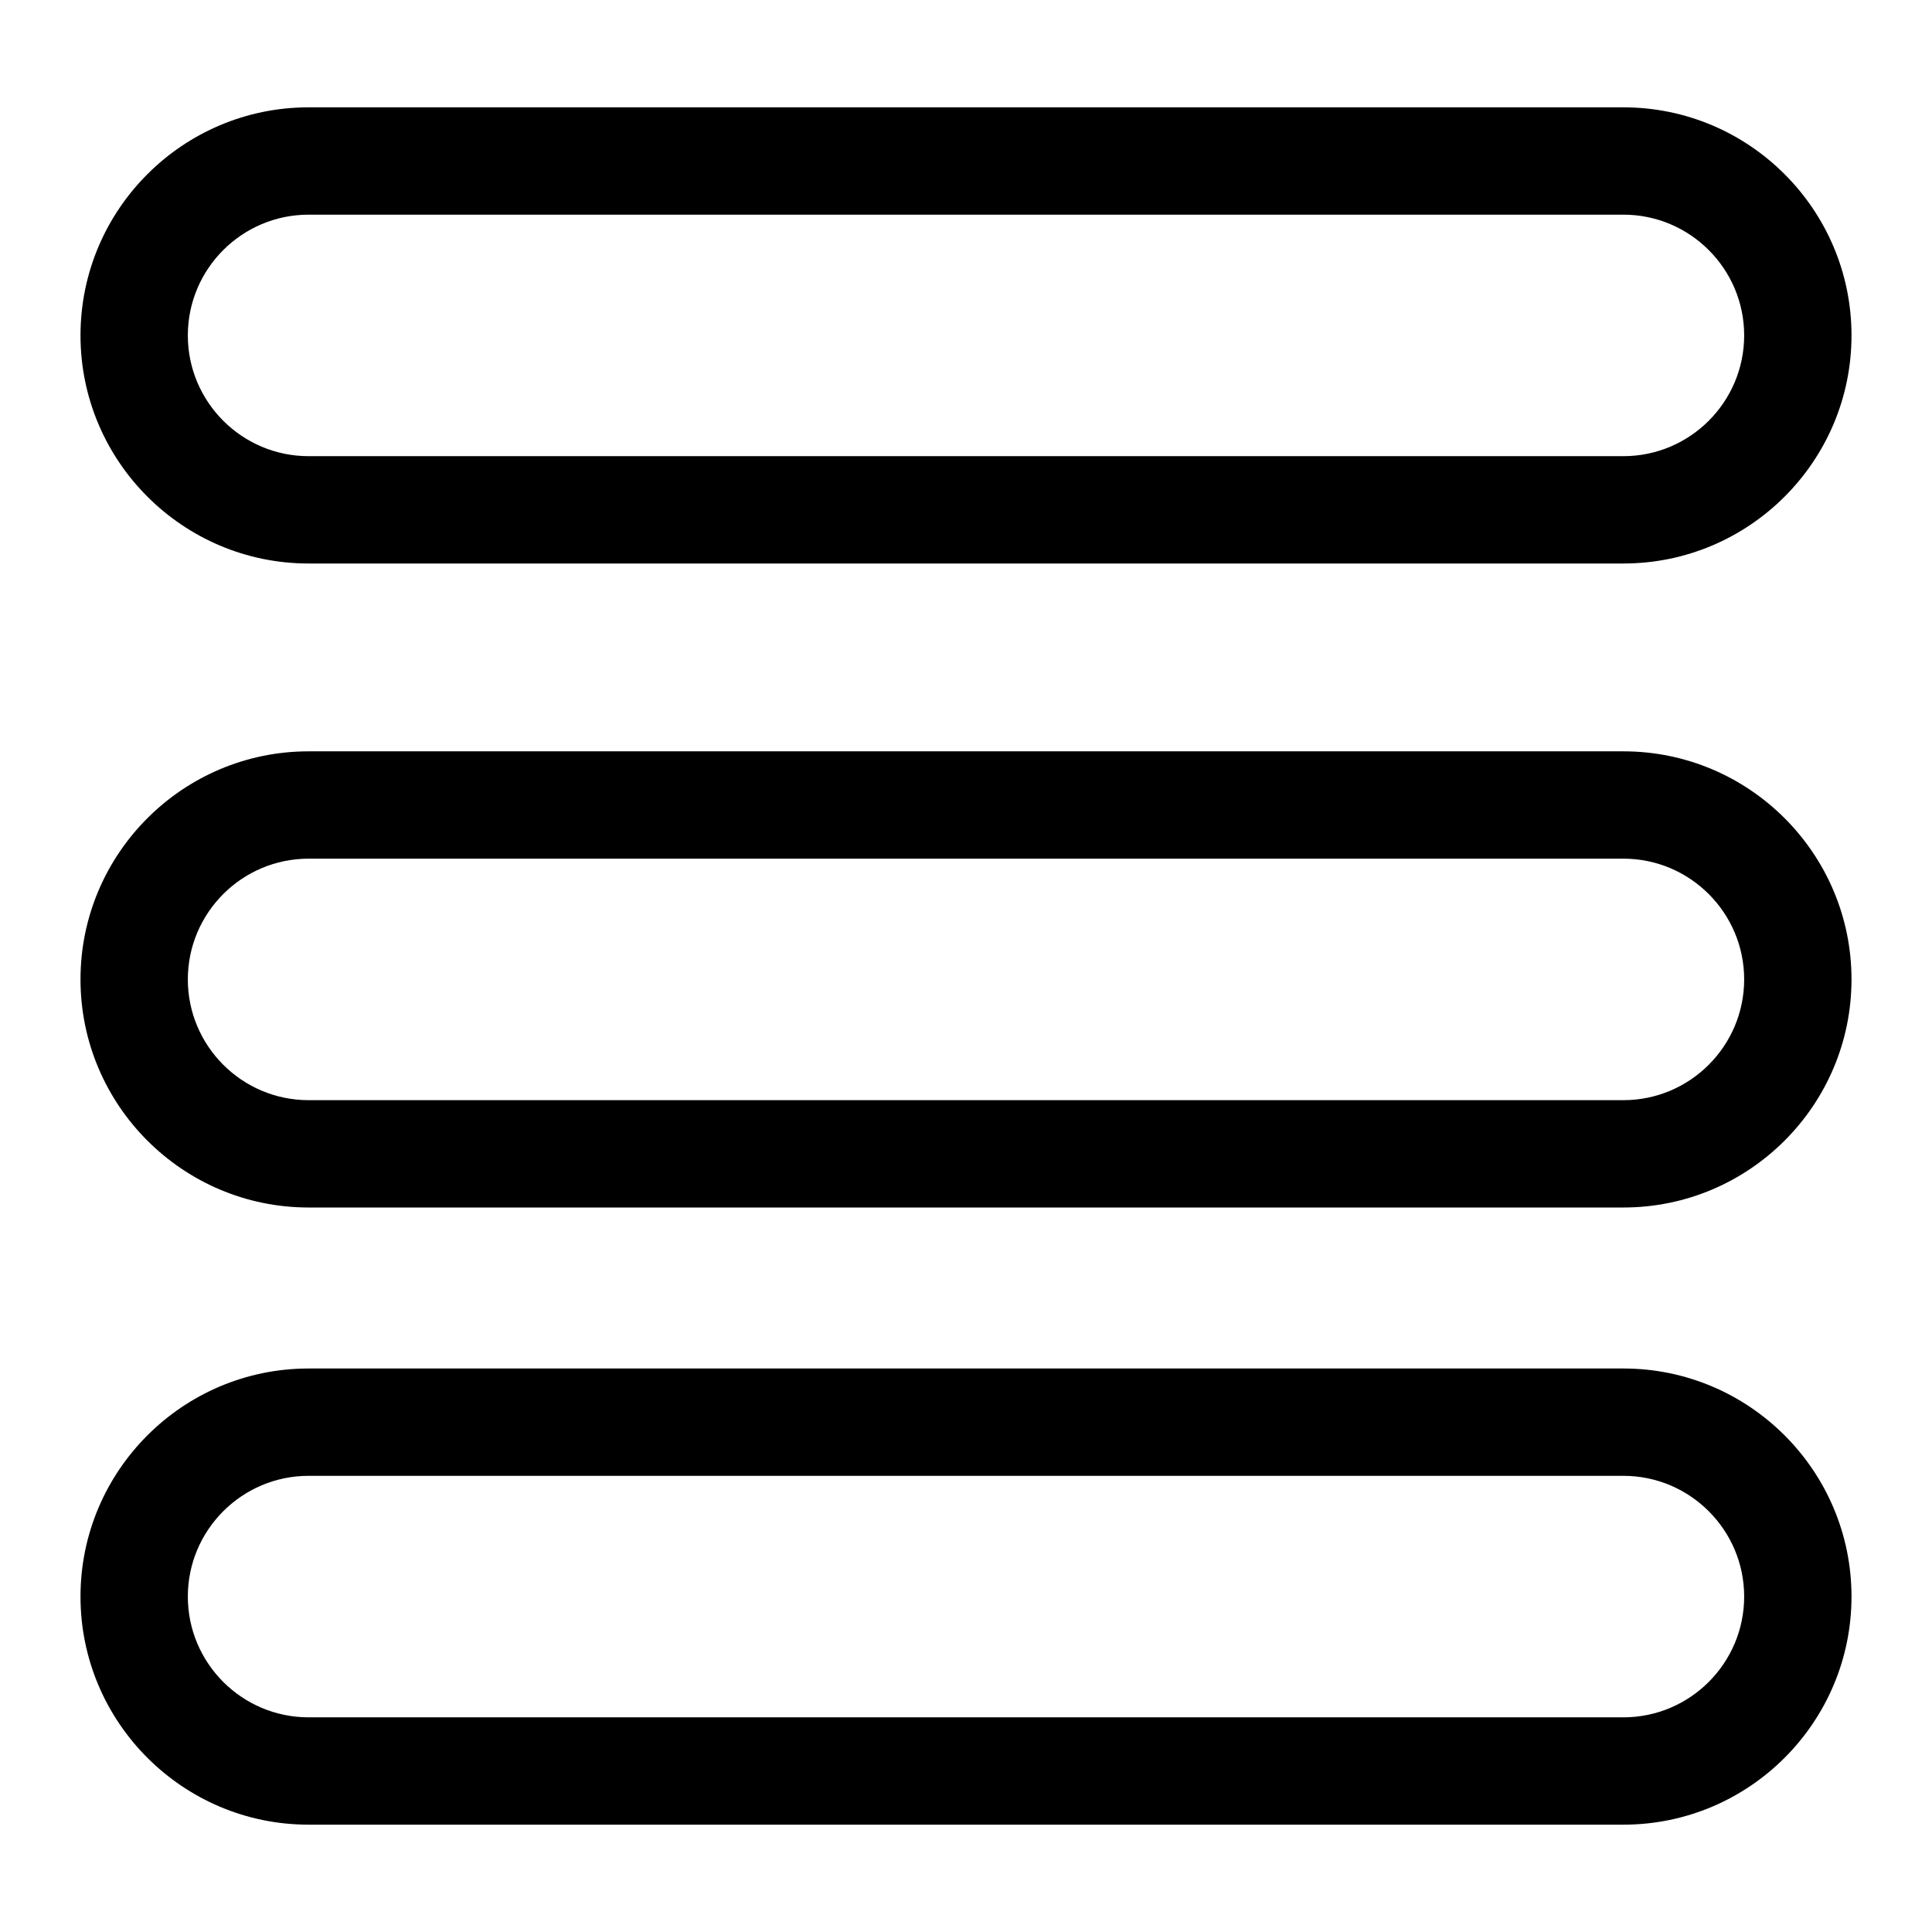
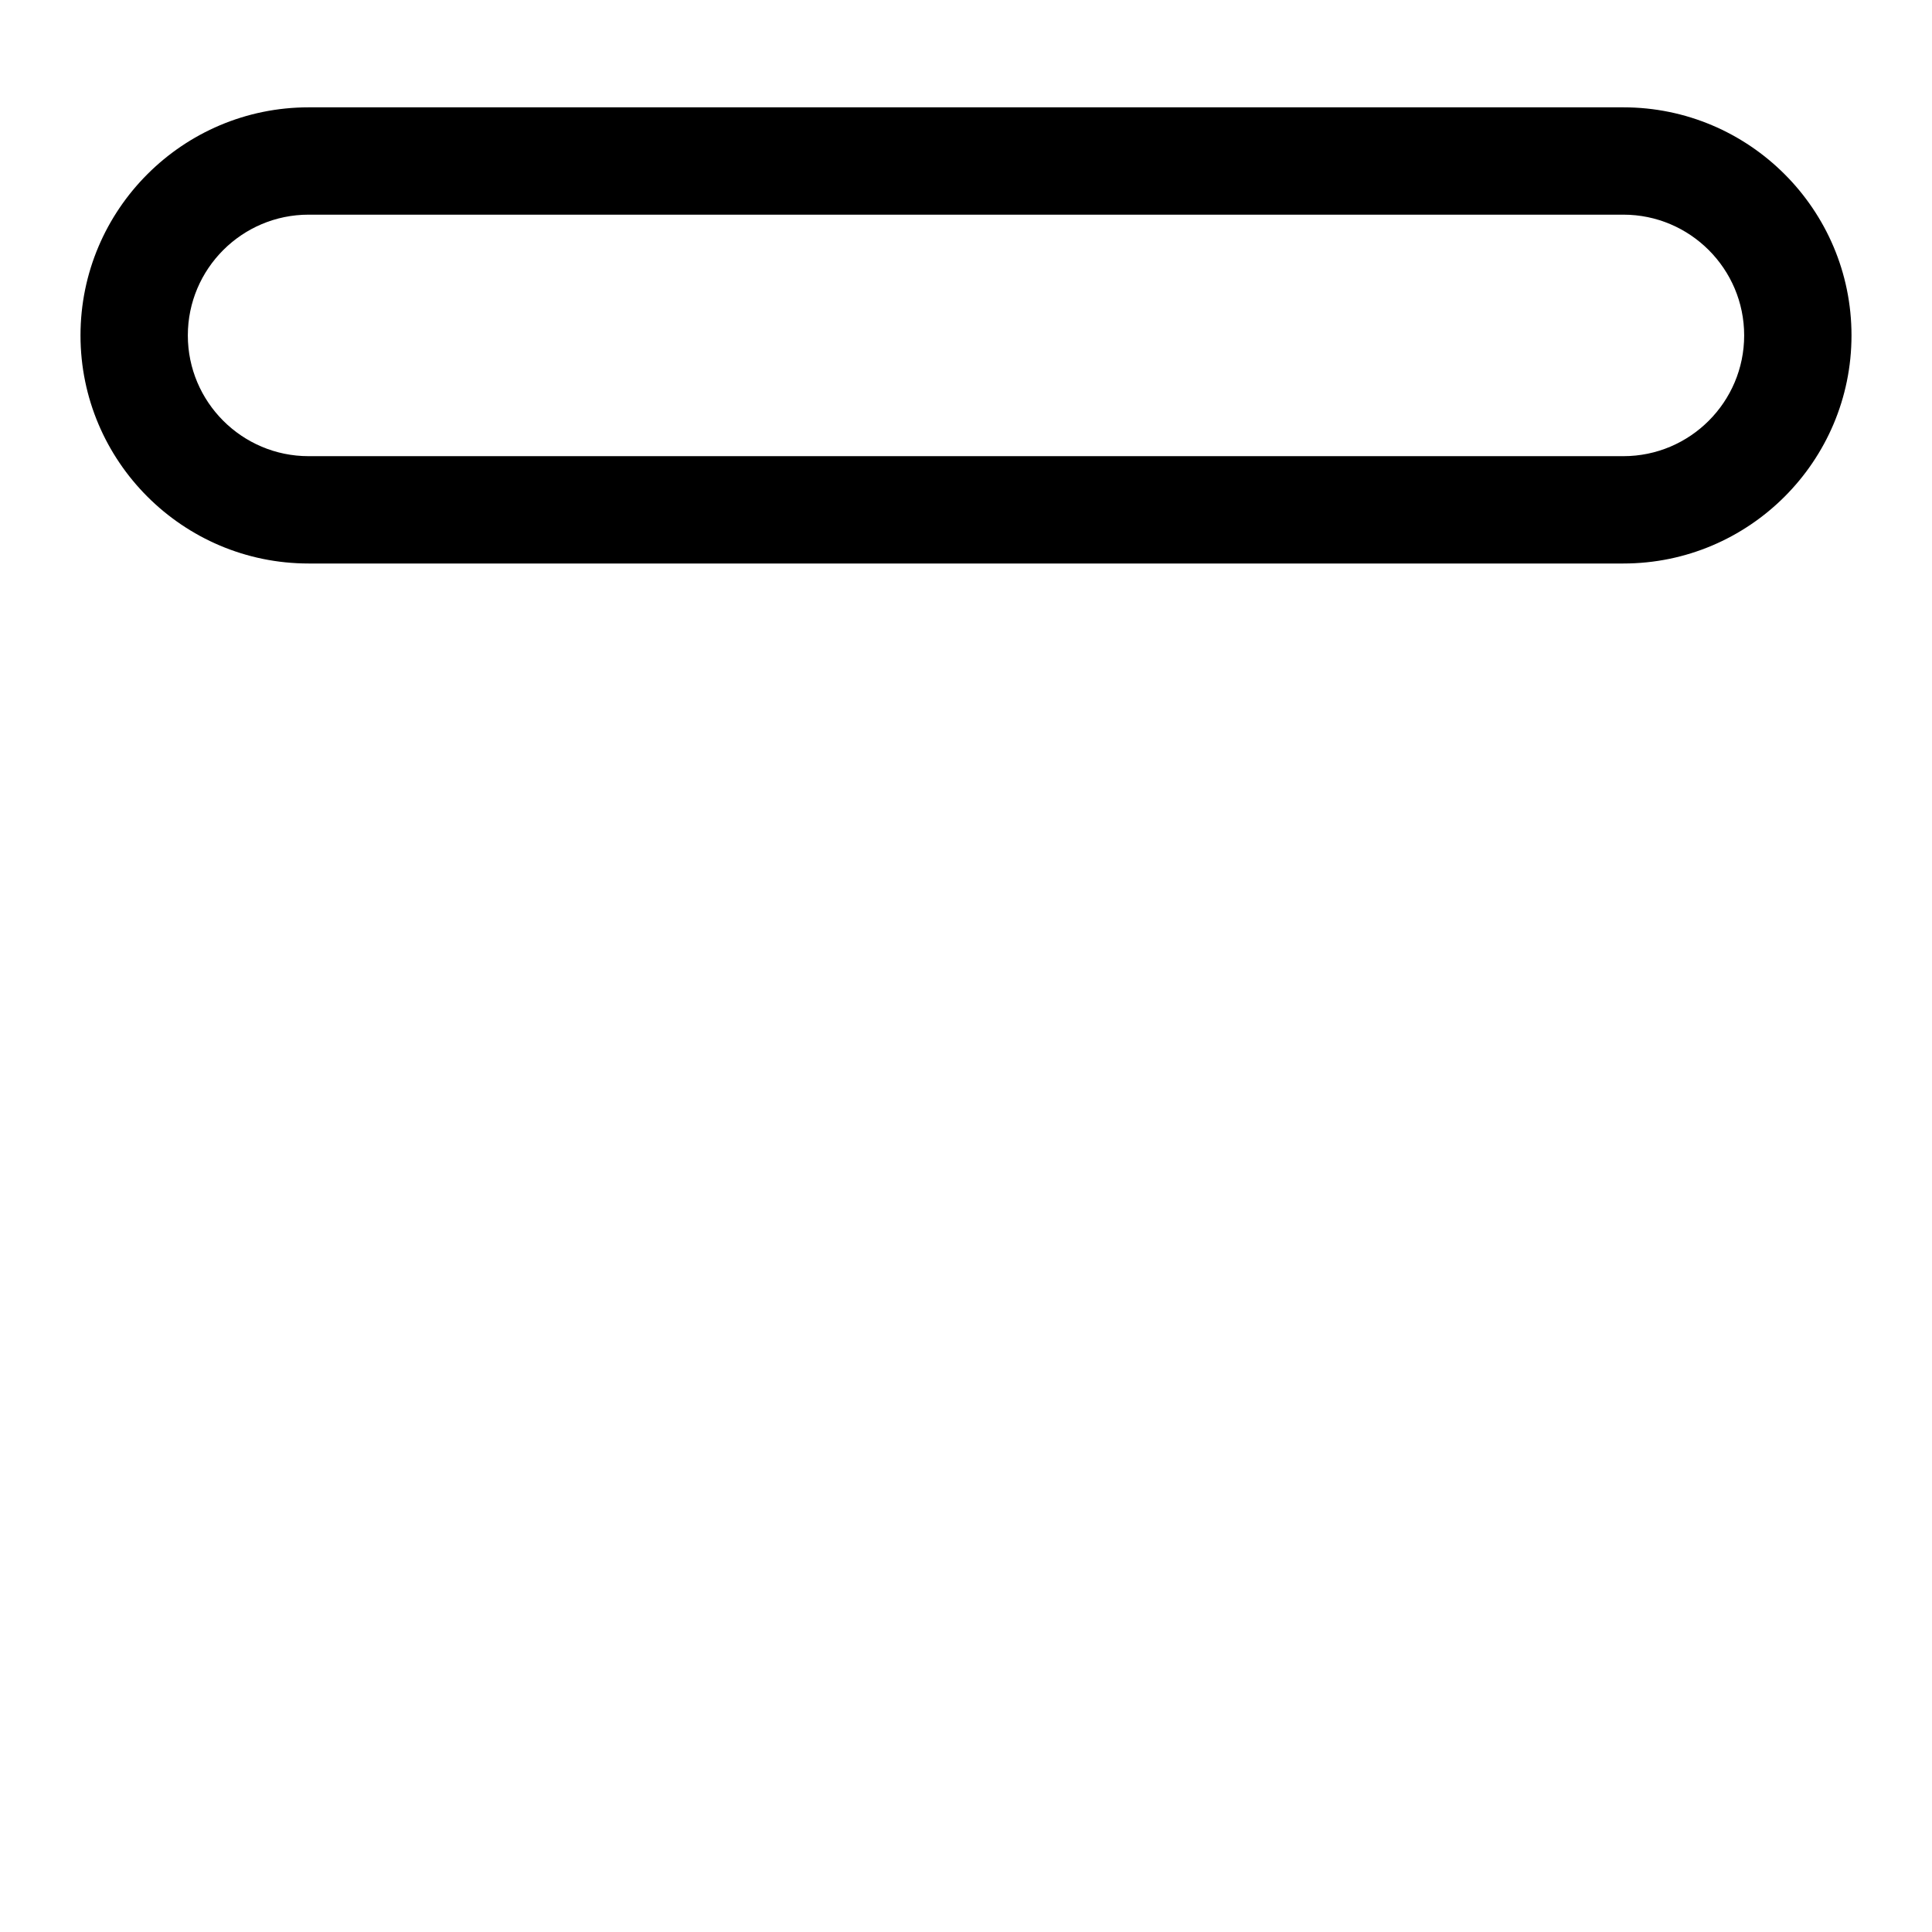
<svg xmlns="http://www.w3.org/2000/svg" fill="#000000" version="1.1" id="Layer_1" width="800px" height="800px" viewBox="0 0 72 72" enable-background="new 0 0 72 72" xml:space="preserve">
  <g>
    <g>
      <path d="M60.5,21h-49C6.813,21,3,17.187,3,12.5S6.813,4,11.5,4h49c4.687,0,8.5,3.813,8.5,8.5S65.187,21,60.5,21z M11.5,8    C9.019,8,7,10.019,7,12.5S9.019,17,11.5,17h49c2.481,0,4.5-2.019,4.5-4.5S62.981,8,60.5,8H11.5z" />
    </g>
    <g>
-       <path d="M60.5,68h-49C6.813,68,3,64.187,3,59.5S6.813,51,11.5,51h49c4.687,0,8.5,3.813,8.5,8.5S65.187,68,60.5,68z M11.5,55    C9.019,55,7,57.019,7,59.5S9.019,64,11.5,64h49c2.481,0,4.5-2.019,4.5-4.5S62.981,55,60.5,55H11.5z" />
-     </g>
+       </g>
    <g>
-       <path d="M60.5,45h-49C6.813,45,3,41.187,3,36.5S6.813,28,11.5,28h49c4.687,0,8.5,3.813,8.5,8.5S65.187,45,60.5,45z M11.5,32    C9.019,32,7,34.019,7,36.5S9.019,41,11.5,41h49c2.481,0,4.5-2.019,4.5-4.5S62.981,32,60.5,32H11.5z" />
-     </g>
+       </g>
  </g>
</svg>